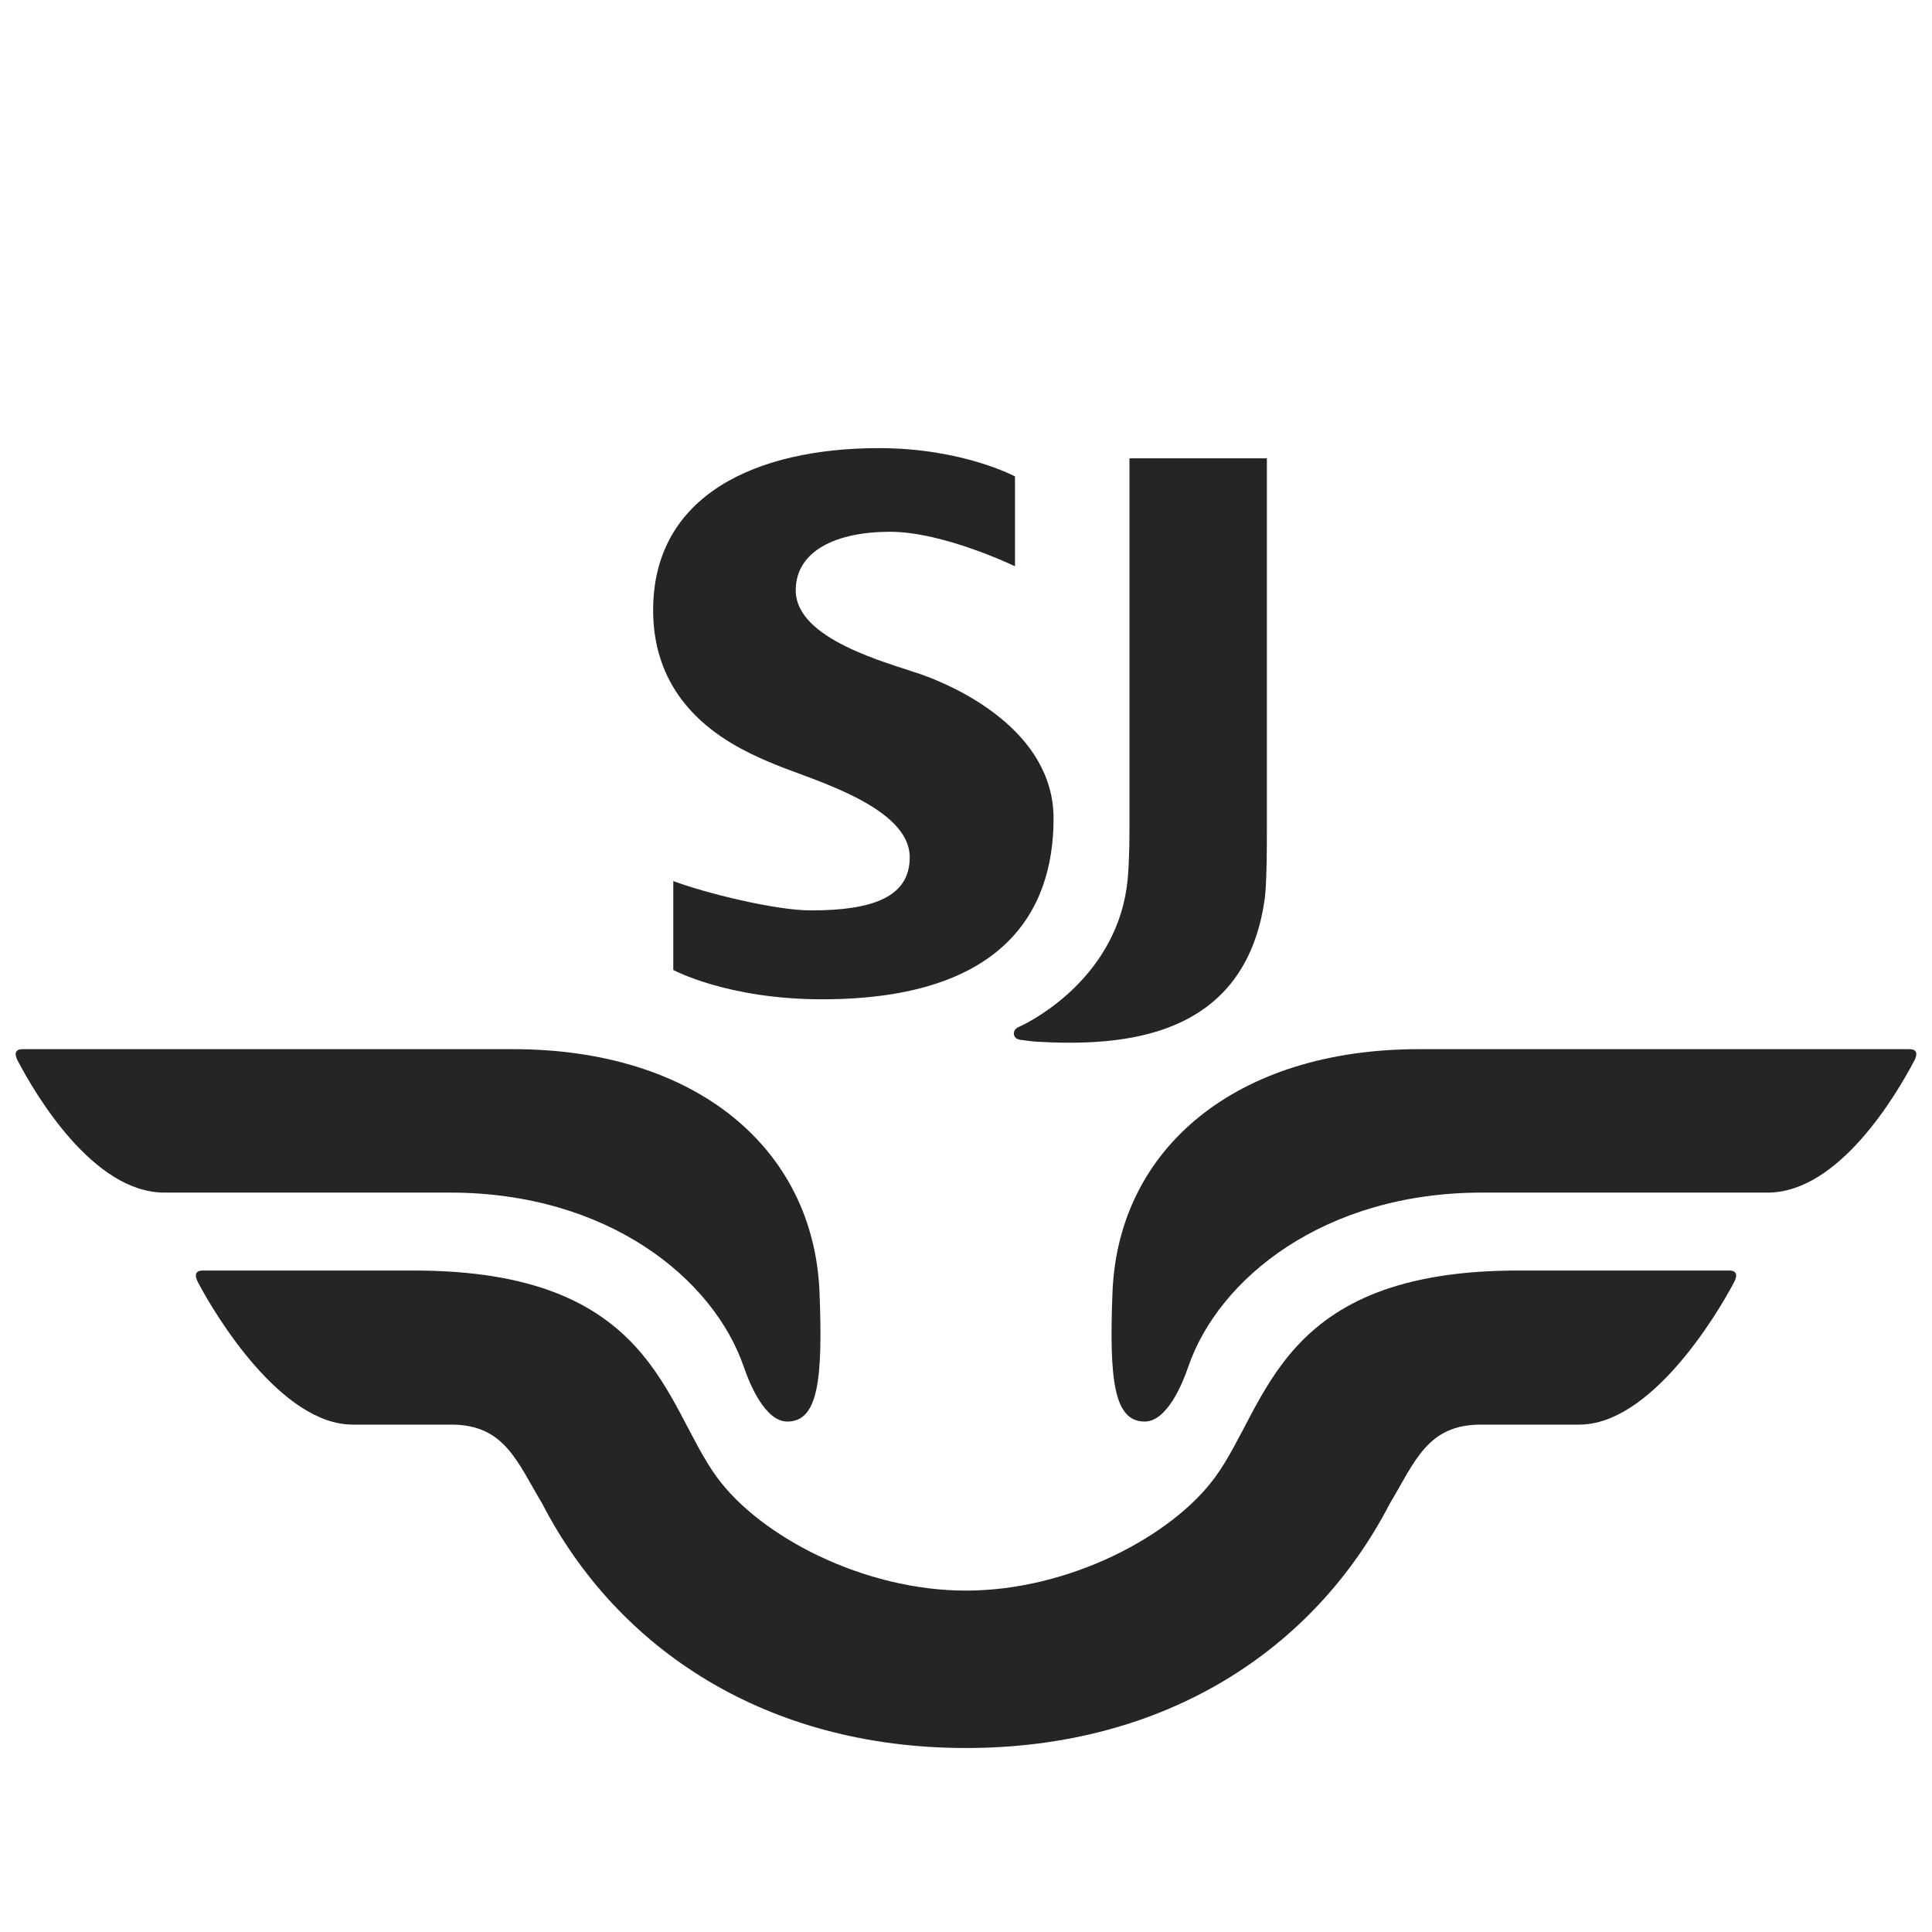
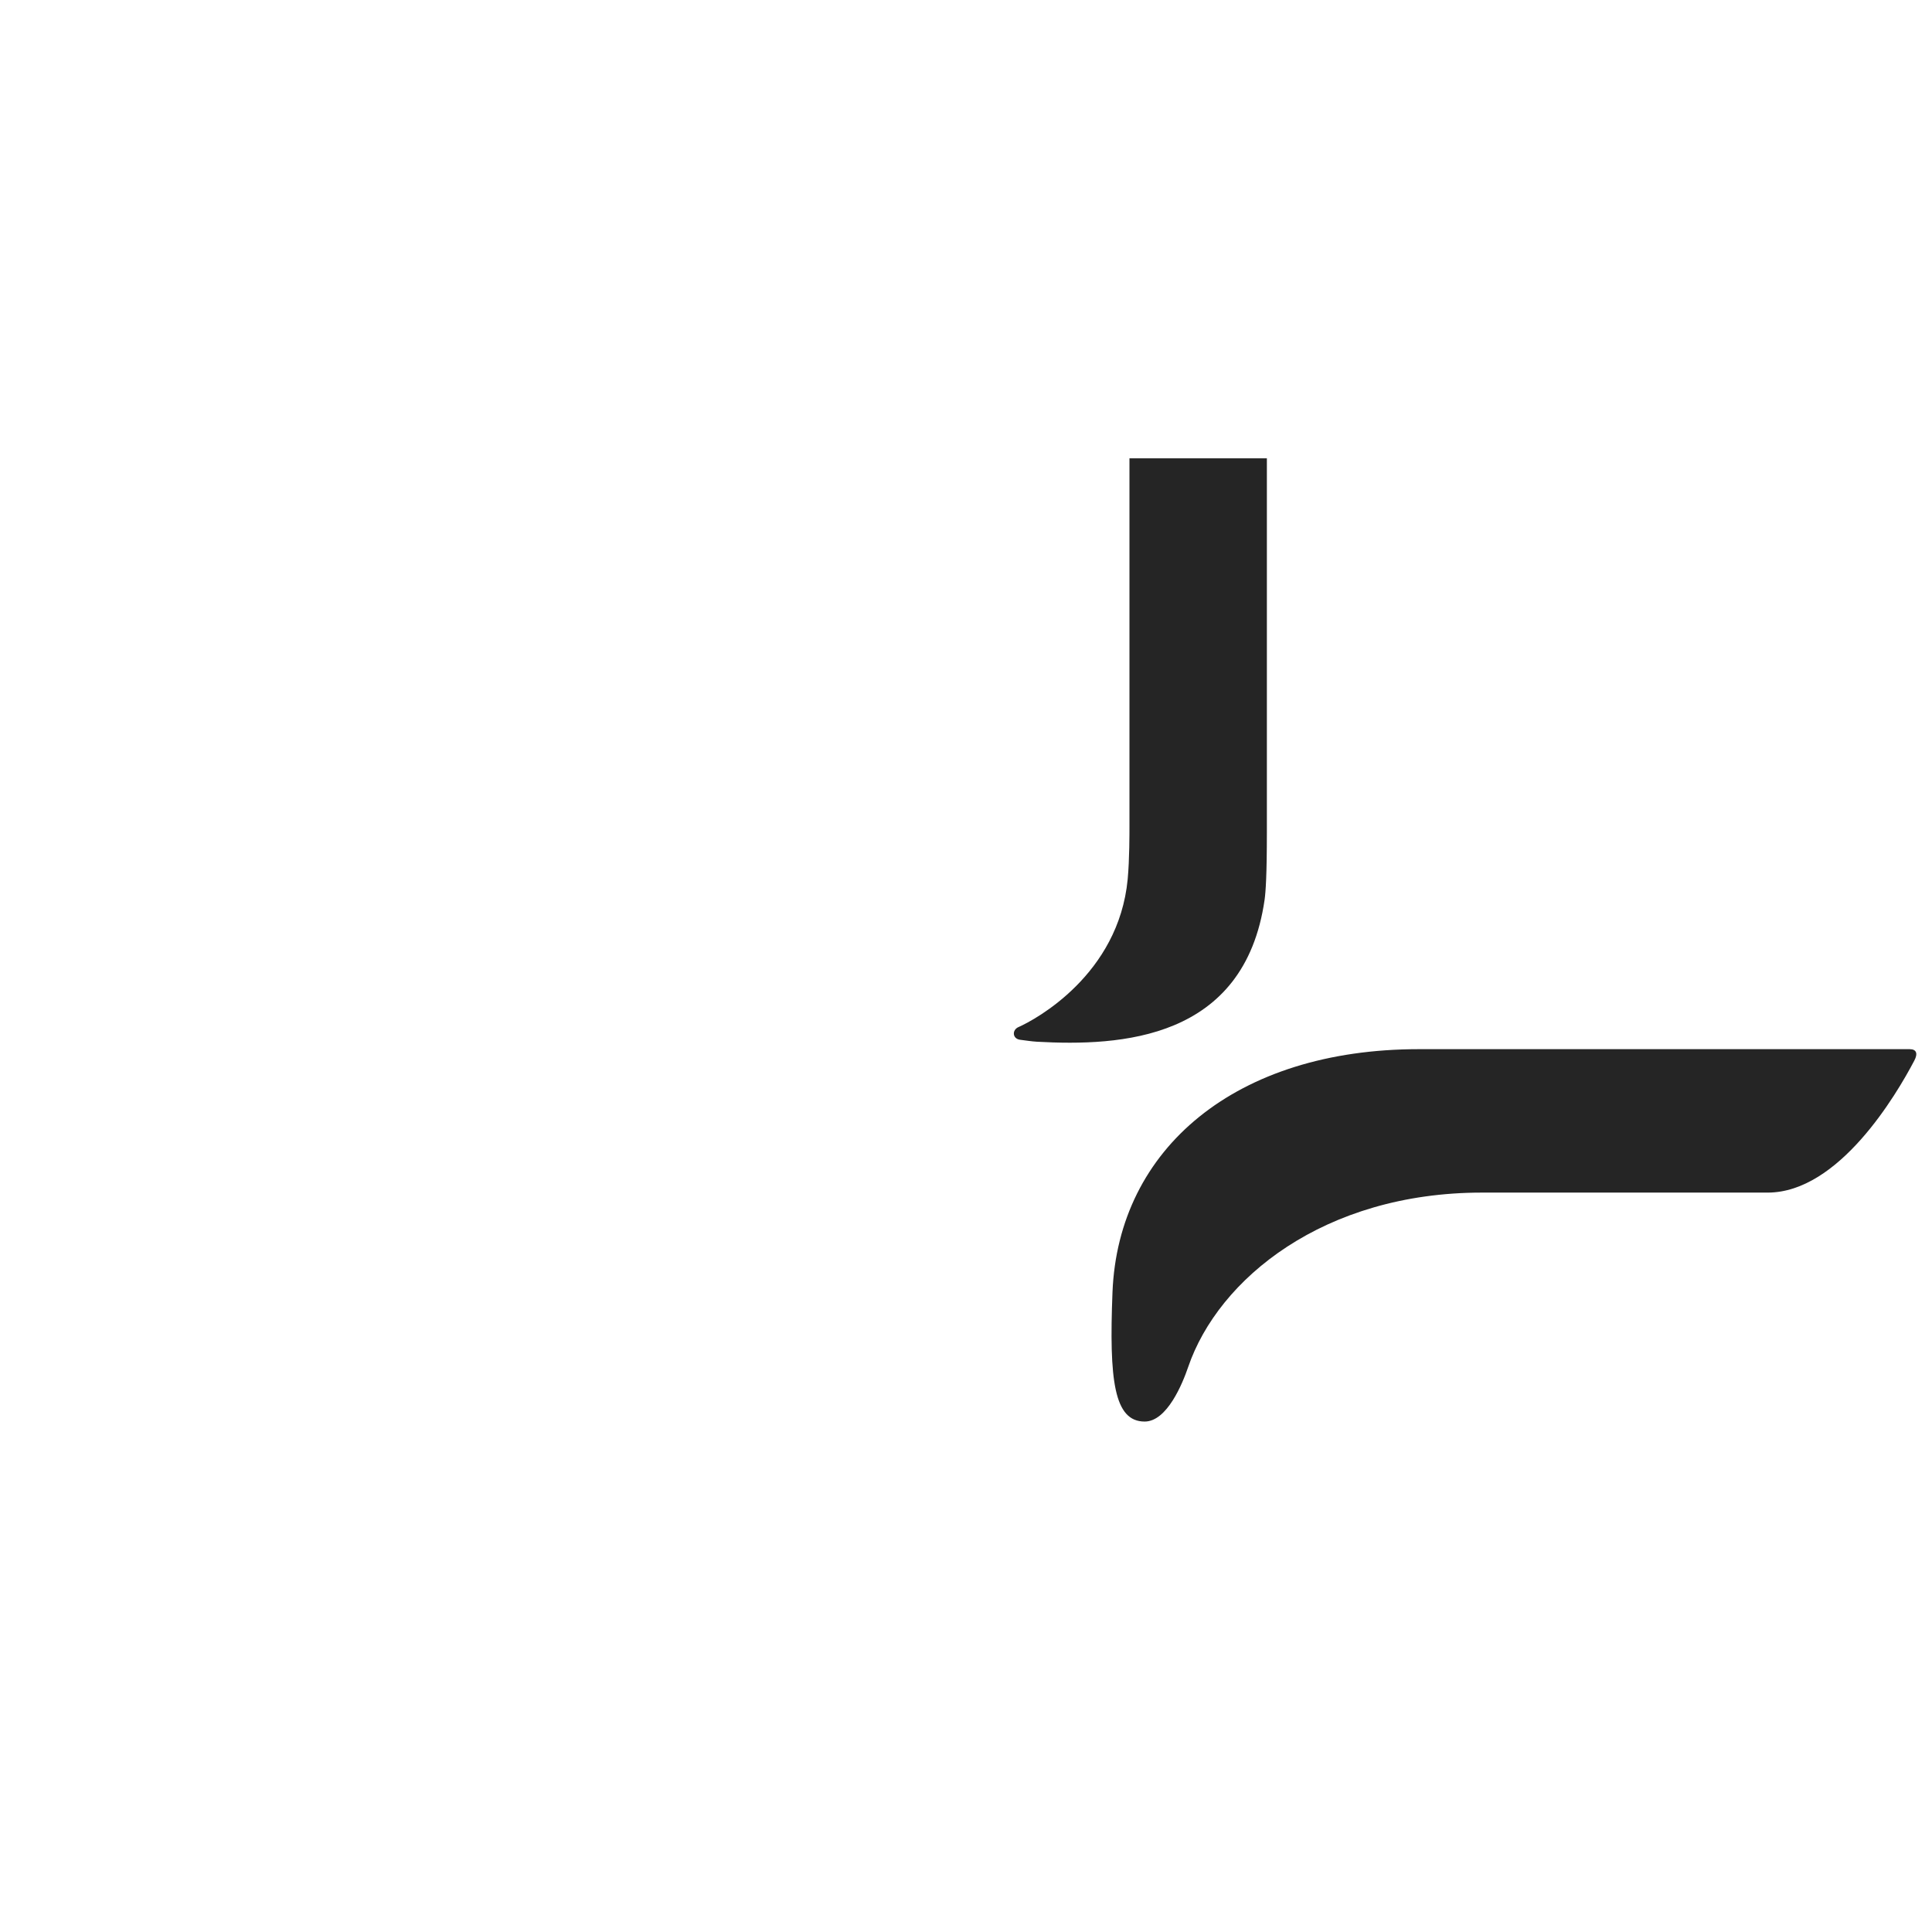
<svg xmlns="http://www.w3.org/2000/svg" style="isolation:isolate" viewBox="0 0 150 150" width="150pt" height="150pt">
  <defs>
    <clipPath id="_clipPath_Dgr5EfJyrq7Gsws7eijSkAR0v6MYX6Yu">
      <rect width="150" height="150" />
    </clipPath>
  </defs>
  <g clip-path="url(#_clipPath_Dgr5EfJyrq7Gsws7eijSkAR0v6MYX6Yu)">
    <clipPath id="_clipPath_bbEEmbKKX89rGQvPWNmQylVyplqBRHqI">
      <path d=" M -41.576 -8 L 191.576 -8 L 191.576 178.508 L -41.576 178.508 L -41.576 -8 Z " fill="rgb(255,255,255)" />
    </clipPath>
    <g clip-path="url(#_clipPath_bbEEmbKKX89rGQvPWNmQylVyplqBRHqI)">
      <path d=" M 98.184 69.85 C 96.618 80.753 86.975 81.238 80.522 80.88 C 80.068 80.855 79.589 80.774 79.206 80.728 C 78.6 80.655 78.554 79.968 79.076 79.741 C 80.386 79.168 86.85 75.67 87.553 68.263 C 87.697 66.737 87.691 64.607 87.691 64.195 L 87.691 35.582 L 98.36 35.582 L 98.36 64.582 C 98.36 67.964 98.269 69.23 98.184 69.85 Z " fill="rgb(37,37,37)" />
      <path d=" M 86.373 100.337 C 86.814 89.157 95.979 81.457 110.157 81.457 L 148.265 81.457 C 148.789 81.457 148.923 81.79 148.625 82.348 C 147.238 84.988 142.772 92.593 137.239 92.593 L 115.056 92.593 C 102.804 92.593 94.596 99.271 92.249 106.136 C 91.822 107.39 90.617 110.369 88.872 110.369 C 86.488 110.369 86.106 107.146 86.373 100.337 Z " fill="rgb(37,37,37)" />
-       <path d=" M 63.627 100.337 C 63.186 89.157 54.02 81.457 39.842 81.457 L 1.734 81.457 C 1.209 81.457 1.078 81.79 1.371 82.348 C 2.758 84.988 7.231 92.593 12.759 92.593 L 34.944 92.593 C 47.196 92.593 55.402 99.271 57.753 106.136 C 58.18 107.39 59.382 110.369 61.127 110.369 C 63.517 110.369 63.894 107.146 63.627 100.337 Z " fill="rgb(37,37,37)" />
-       <path d=" M 75.001 123.494 C 67.024 123.494 59.009 119.282 55.659 114.688 C 51.502 108.991 50.751 98.644 32.15 98.644 L 15.722 98.644 C 15.198 98.644 15.069 98.984 15.36 99.54 C 16.747 102.18 21.857 110.607 27.389 110.607 L 35.034 110.607 C 39.159 110.607 40.125 113.433 42.105 116.756 C 47.948 128.046 59.477 135.715 75.001 135.715 C 90.524 135.715 102.054 128.046 107.895 116.756 C 109.879 113.433 110.841 110.607 114.968 110.607 L 122.612 110.607 C 128.145 110.607 133.253 102.18 134.639 99.54 C 134.937 98.984 134.802 98.644 134.277 98.644 L 117.852 98.644 C 99.251 98.644 98.499 108.991 94.343 114.688 C 90.991 119.282 82.98 123.494 75.001 123.494 Z " fill="rgb(37,37,37)" />
-       <path d=" M 78.804 36.989 L 78.804 43.967 C 78.804 43.967 73.274 41.287 69.097 41.287 C 64.93 41.287 61.78 42.767 61.78 45.834 C 61.78 49.645 68.874 51.44 71.481 52.346 C 74.088 53.252 81.799 56.646 81.799 63.546 C 81.799 70.87 77.776 77.585 63.822 77.585 C 56.474 77.585 52.274 75.307 52.274 75.307 L 52.274 68.406 C 54.702 69.316 60.157 70.684 62.969 70.684 C 67.747 70.684 70.631 69.652 70.631 66.564 C 70.631 62.647 63.139 60.573 60.247 59.382 C 57.353 58.191 50.71 55.375 50.71 47.367 C 50.71 38.444 58.714 34.792 68.245 34.792 C 74.719 34.792 78.804 36.989 78.804 36.989 Z " fill="rgb(37,37,37)" />
    </g>
  </g>
</svg>